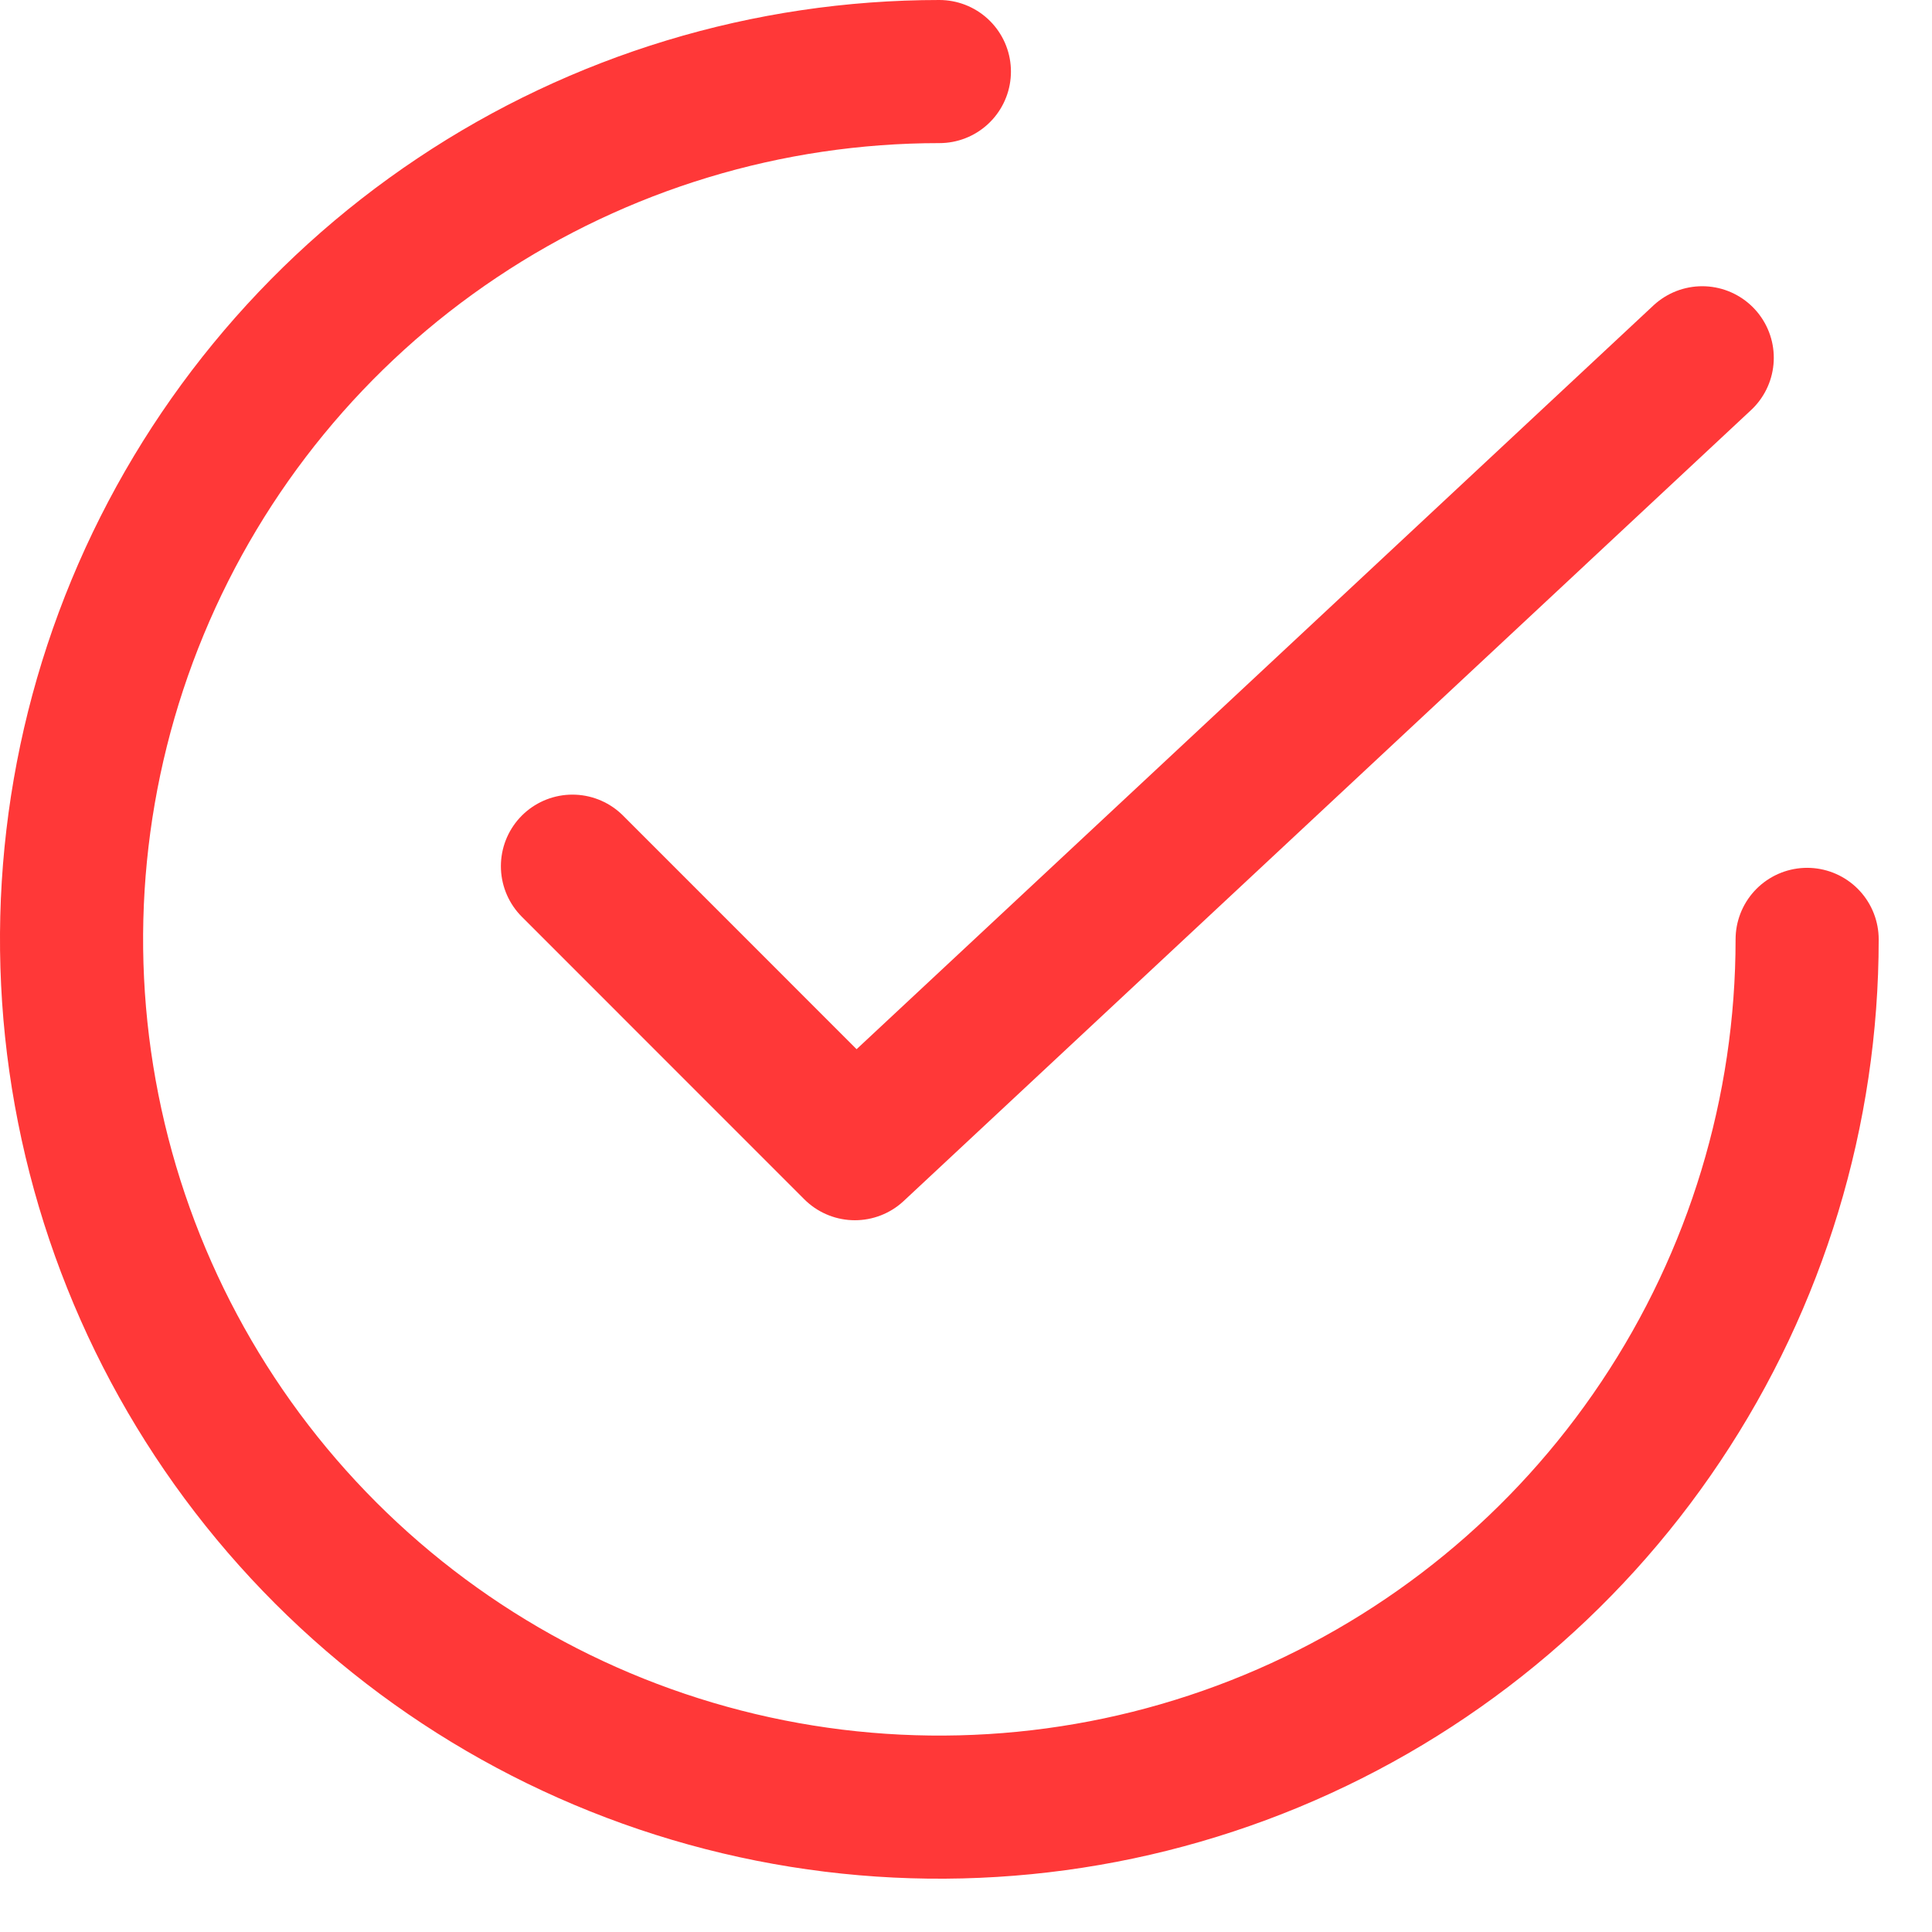
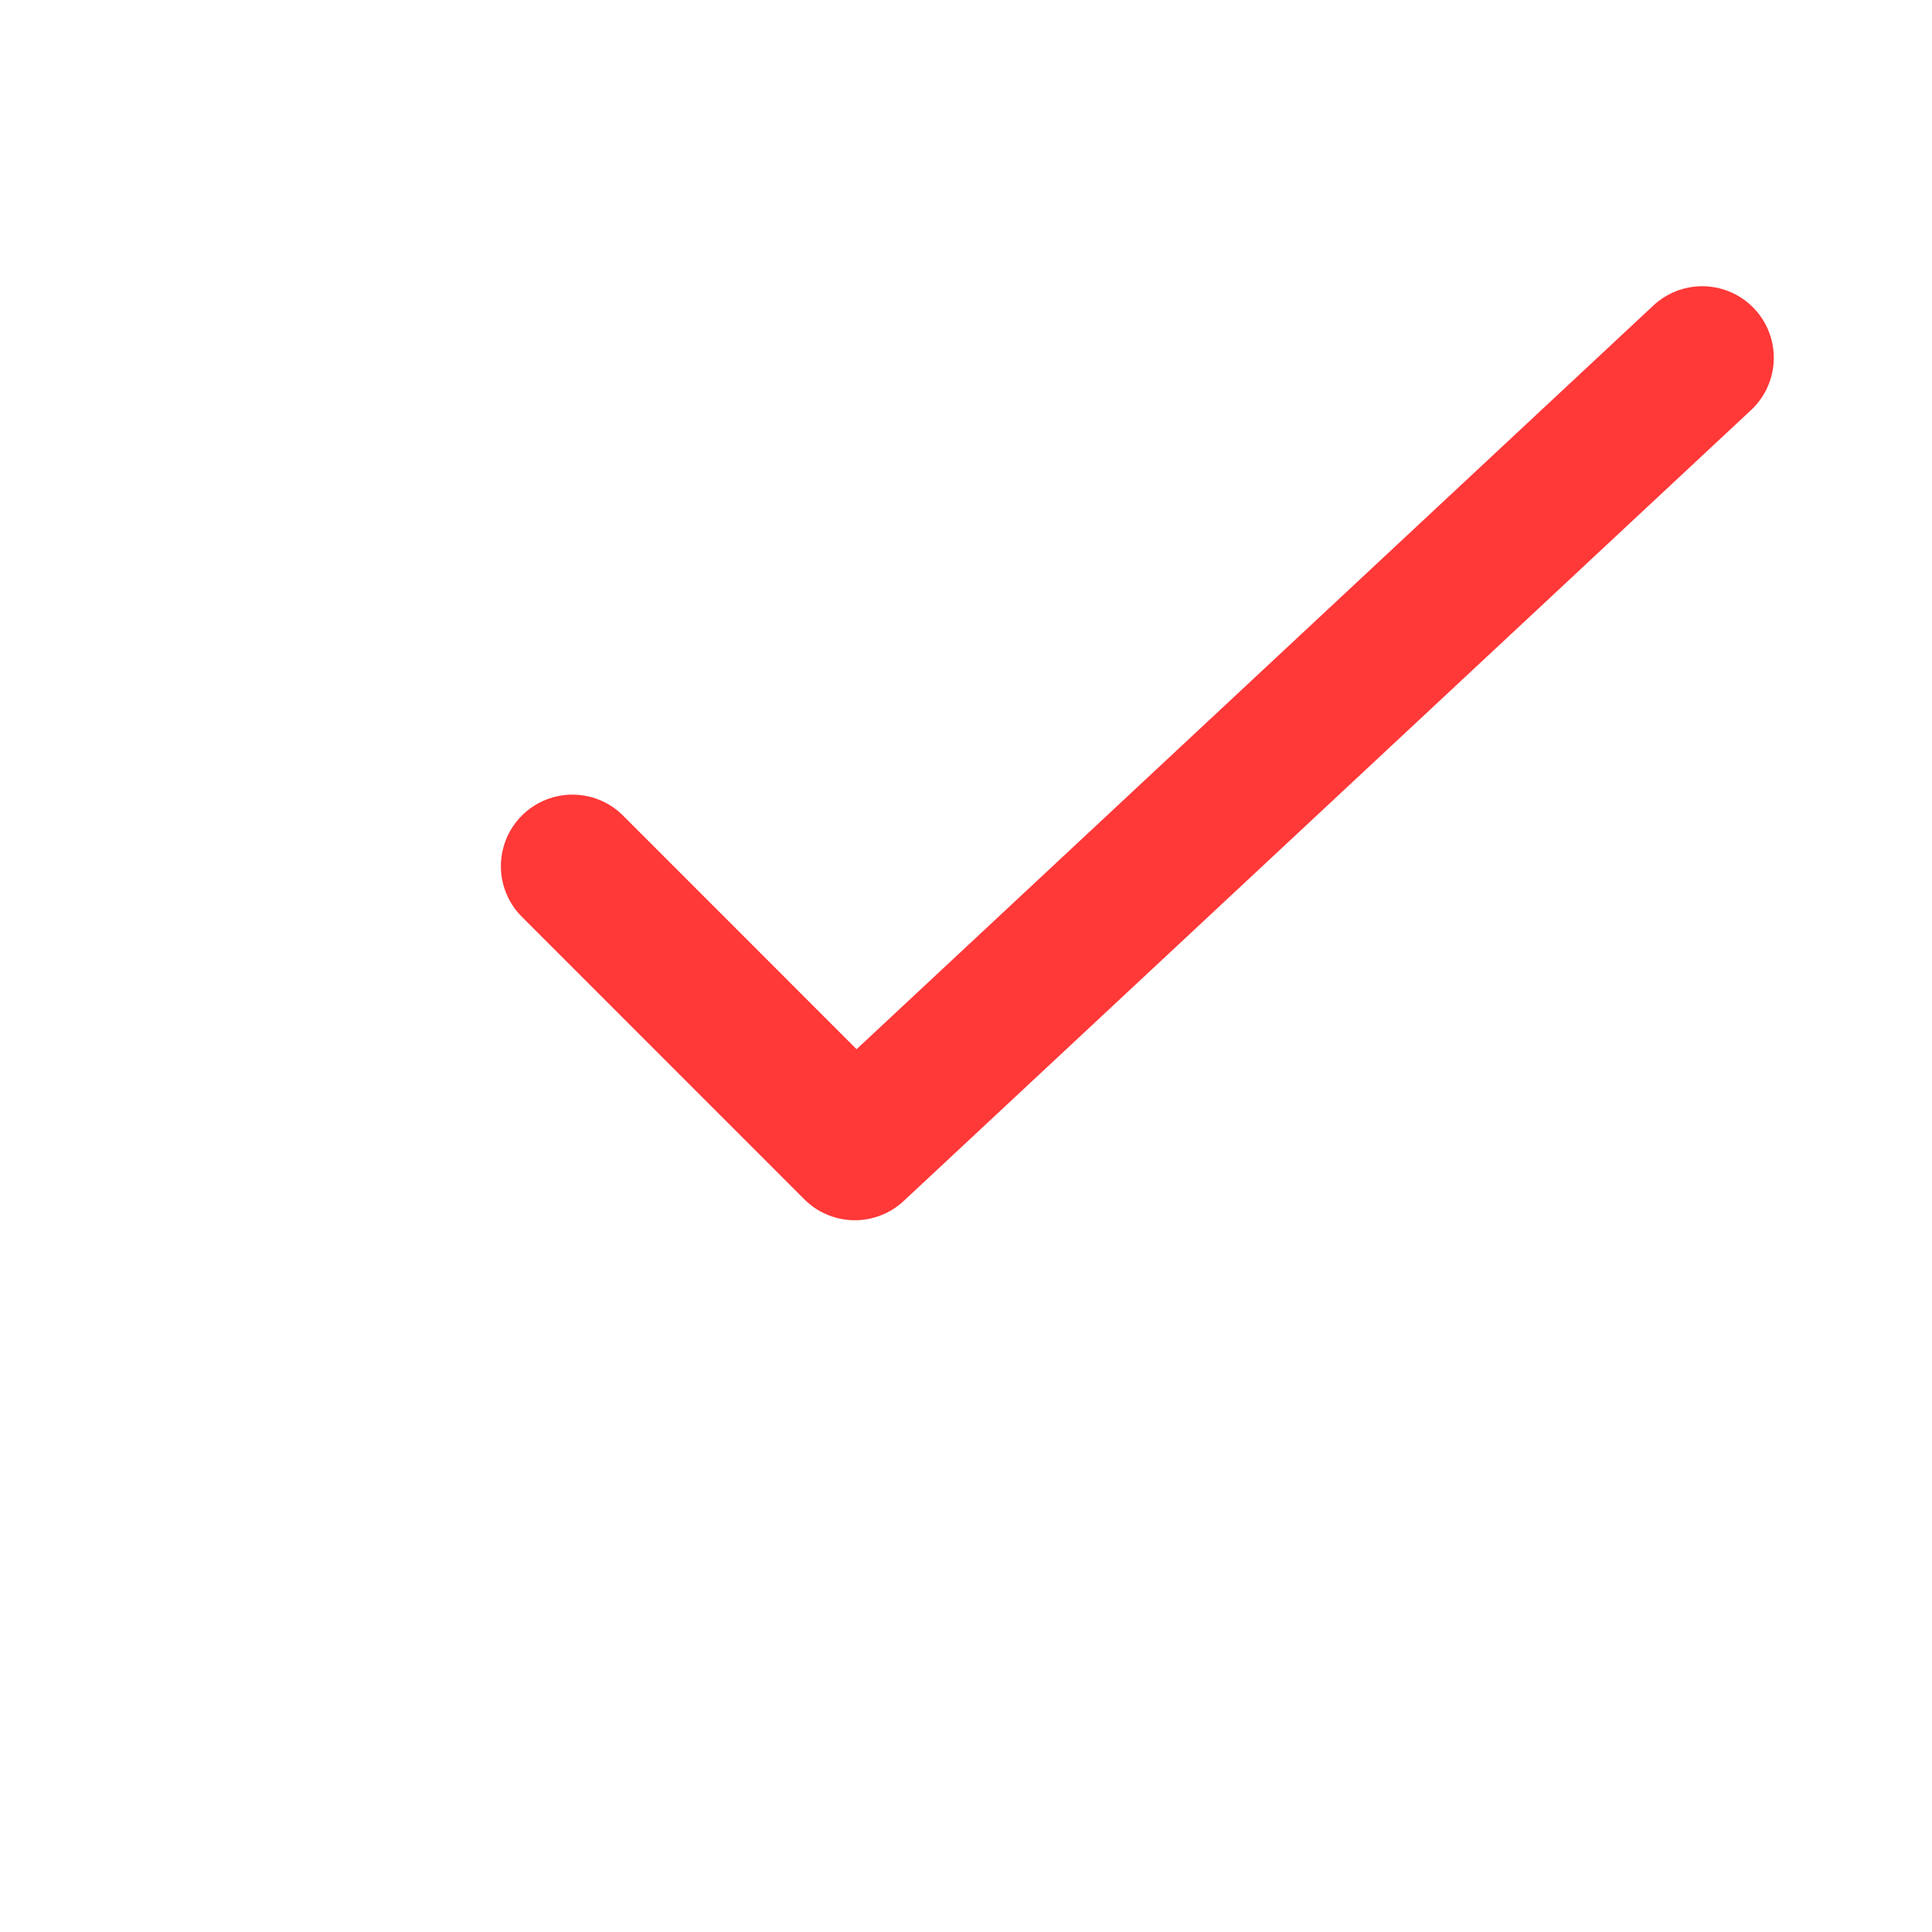
<svg xmlns="http://www.w3.org/2000/svg" width="27" height="27" viewBox="0 0 27 27" fill="none">
-   <path d="M25.255 13.128C25.255 15.526 24.544 17.871 23.211 19.865C21.879 21.86 19.985 23.414 17.769 24.332C15.553 25.25 13.114 25.49 10.762 25.022C8.409 24.554 6.248 23.399 4.552 21.703C2.856 20.007 1.701 17.846 1.233 15.493C0.765 13.141 1.005 10.703 1.923 8.487C2.841 6.271 4.395 4.376 6.39 3.044C8.384 1.711 10.729 1 13.128 1" stroke="#FF3838" stroke-width="2" stroke-linecap="round" stroke-linejoin="round" />
  <path d="M23.789 5L11.947 16.053L8 12.105" stroke="#FF3838" stroke-width="2" stroke-linecap="round" stroke-linejoin="round" />
</svg>